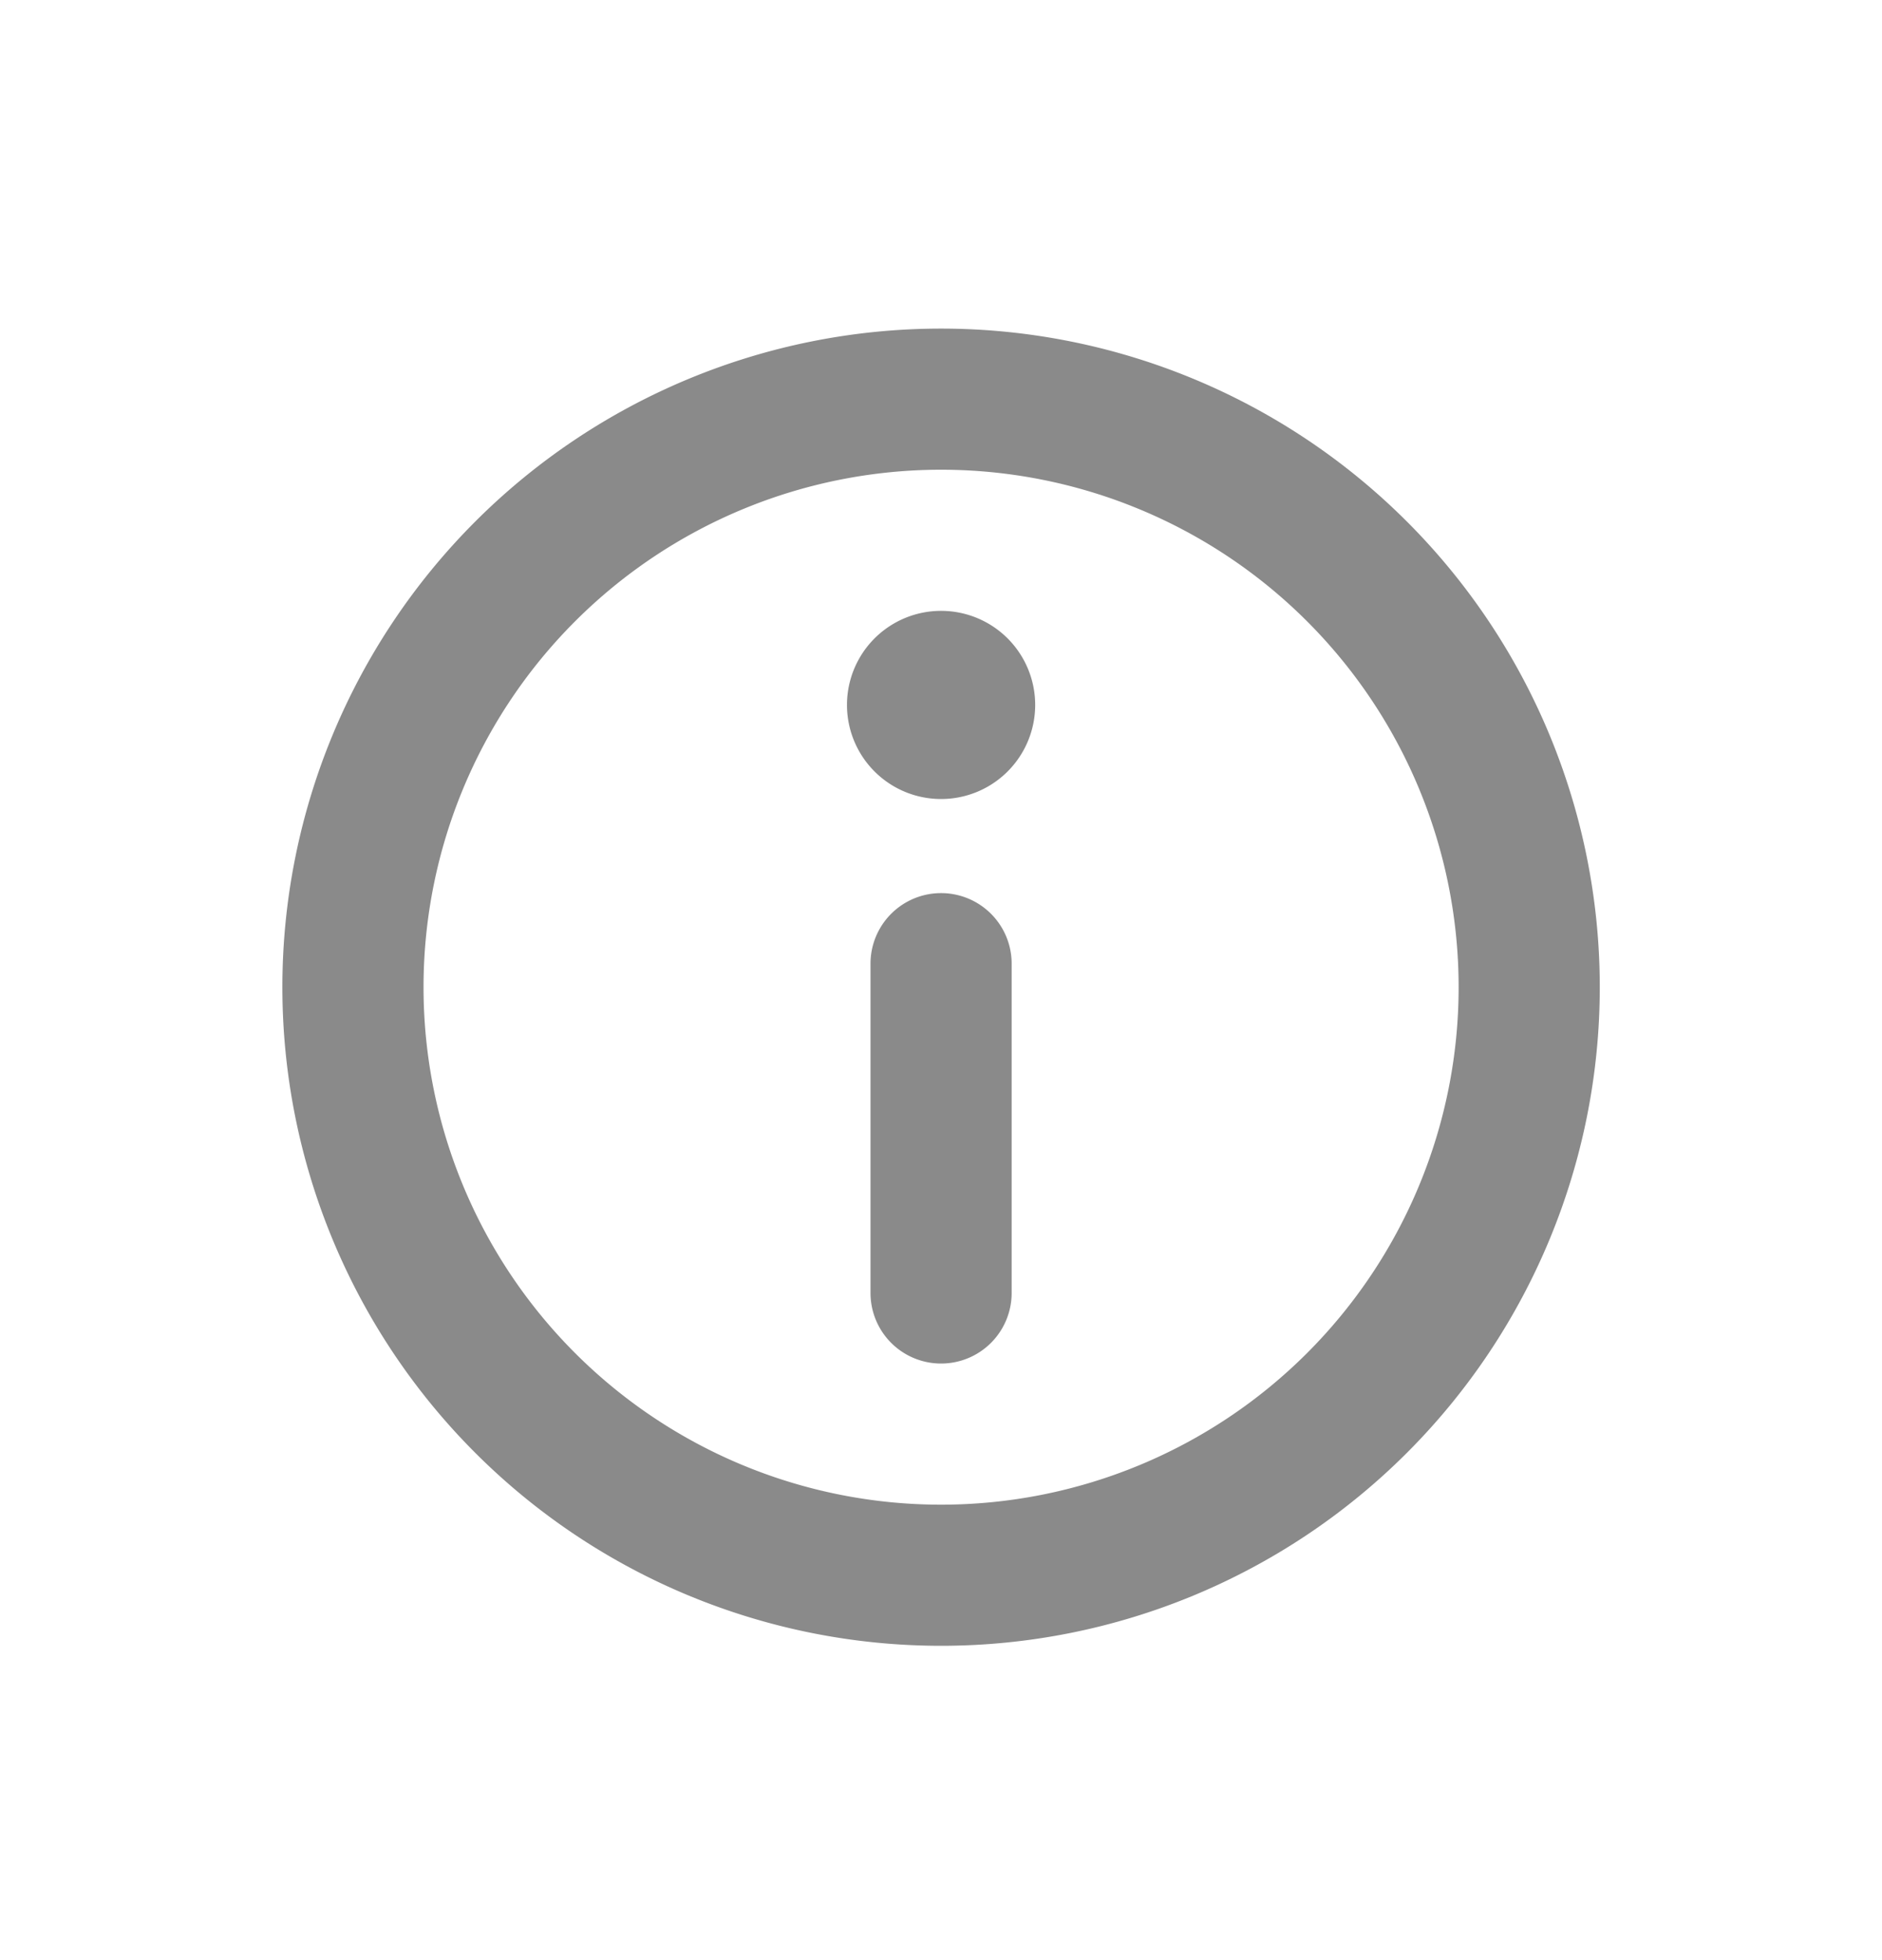
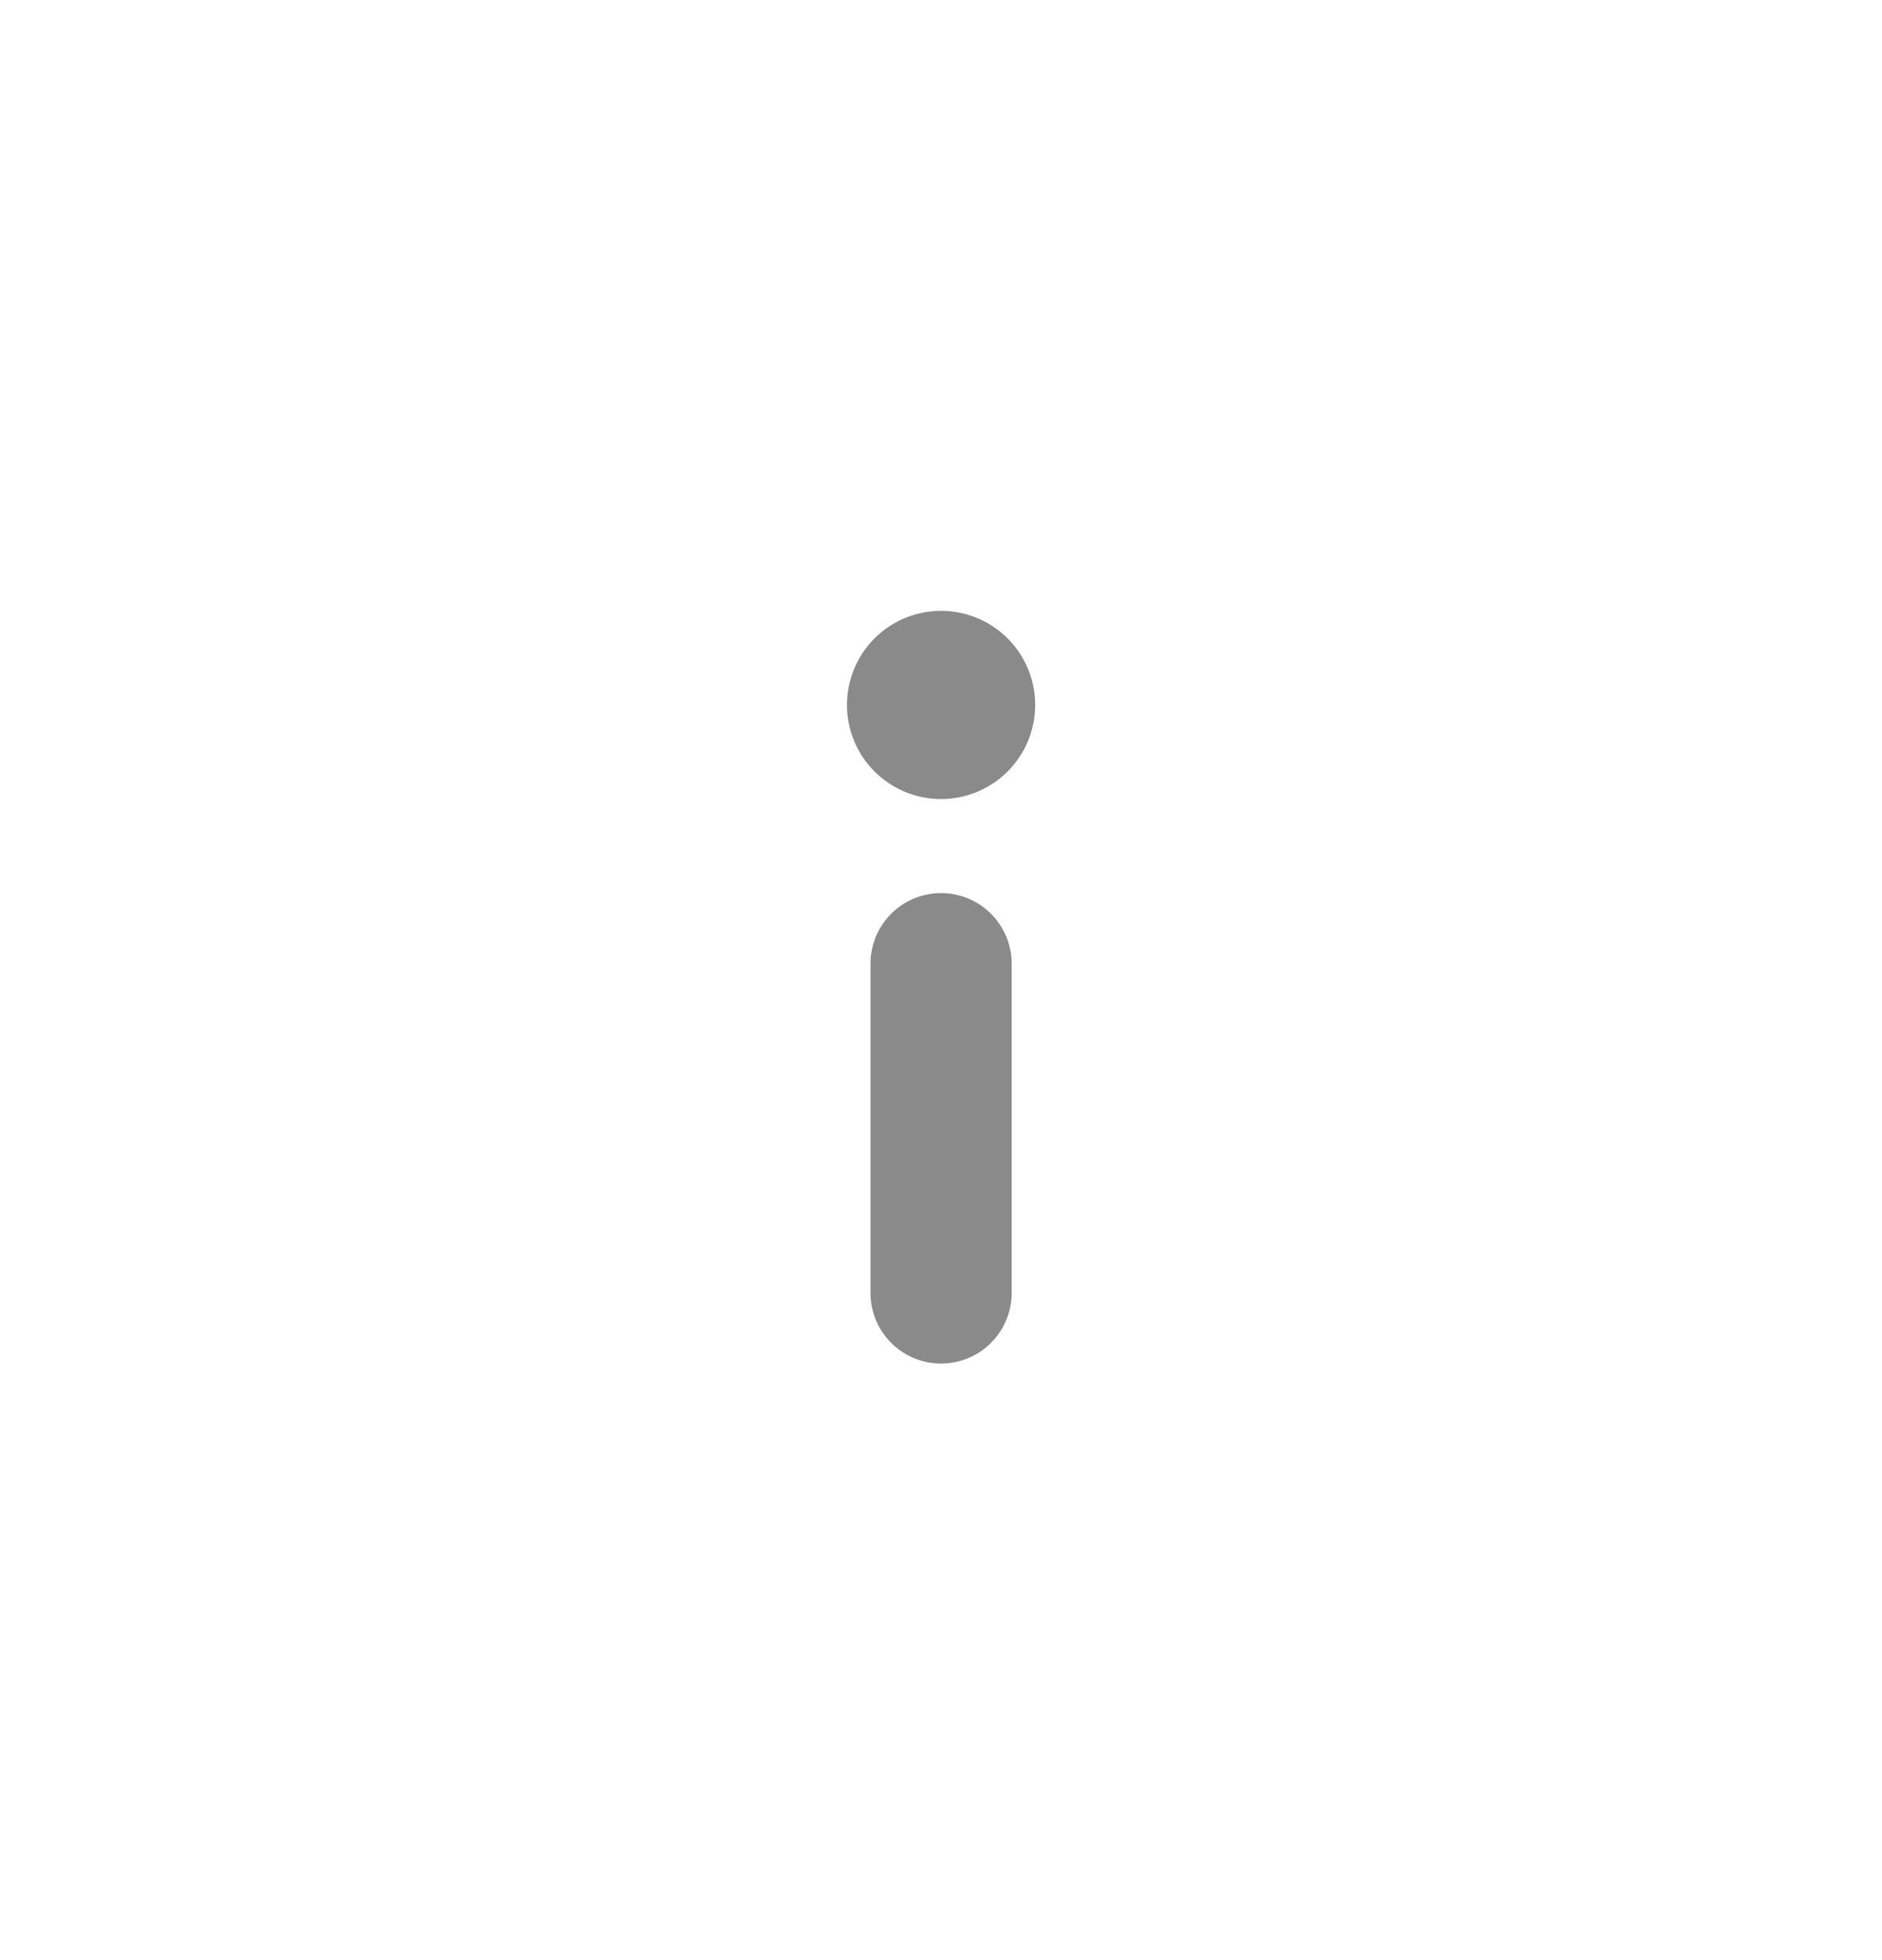
<svg xmlns="http://www.w3.org/2000/svg" width="24" height="25" viewBox="0 0 24 25" fill="none" class="shrink-0 cursor-pointer">
  <path d="M12.001 17.391a.9.9 0 0 1-.9-.9v-4.2a.9.9 0 0 1 1.8 0v4.2a.9.9 0 0 1-.9.9m-1.2-8.4a1.2 1.2 0 1 1 2.4 0 1.2 1.2 0 0 1-2.4 0" fill="#8A8A8A" />
-   <path fill-rule="evenodd" clip-rule="evenodd" d="M20.401 12.591a8.4 8.4 0 1 1-16.8 0 8.4 8.4 0 0 1 16.8 0m-1.8 0a6.6 6.6 0 1 1-13.2 0 6.6 6.6 0 0 1 13.2 0" fill="#8A8A8A" />
</svg>